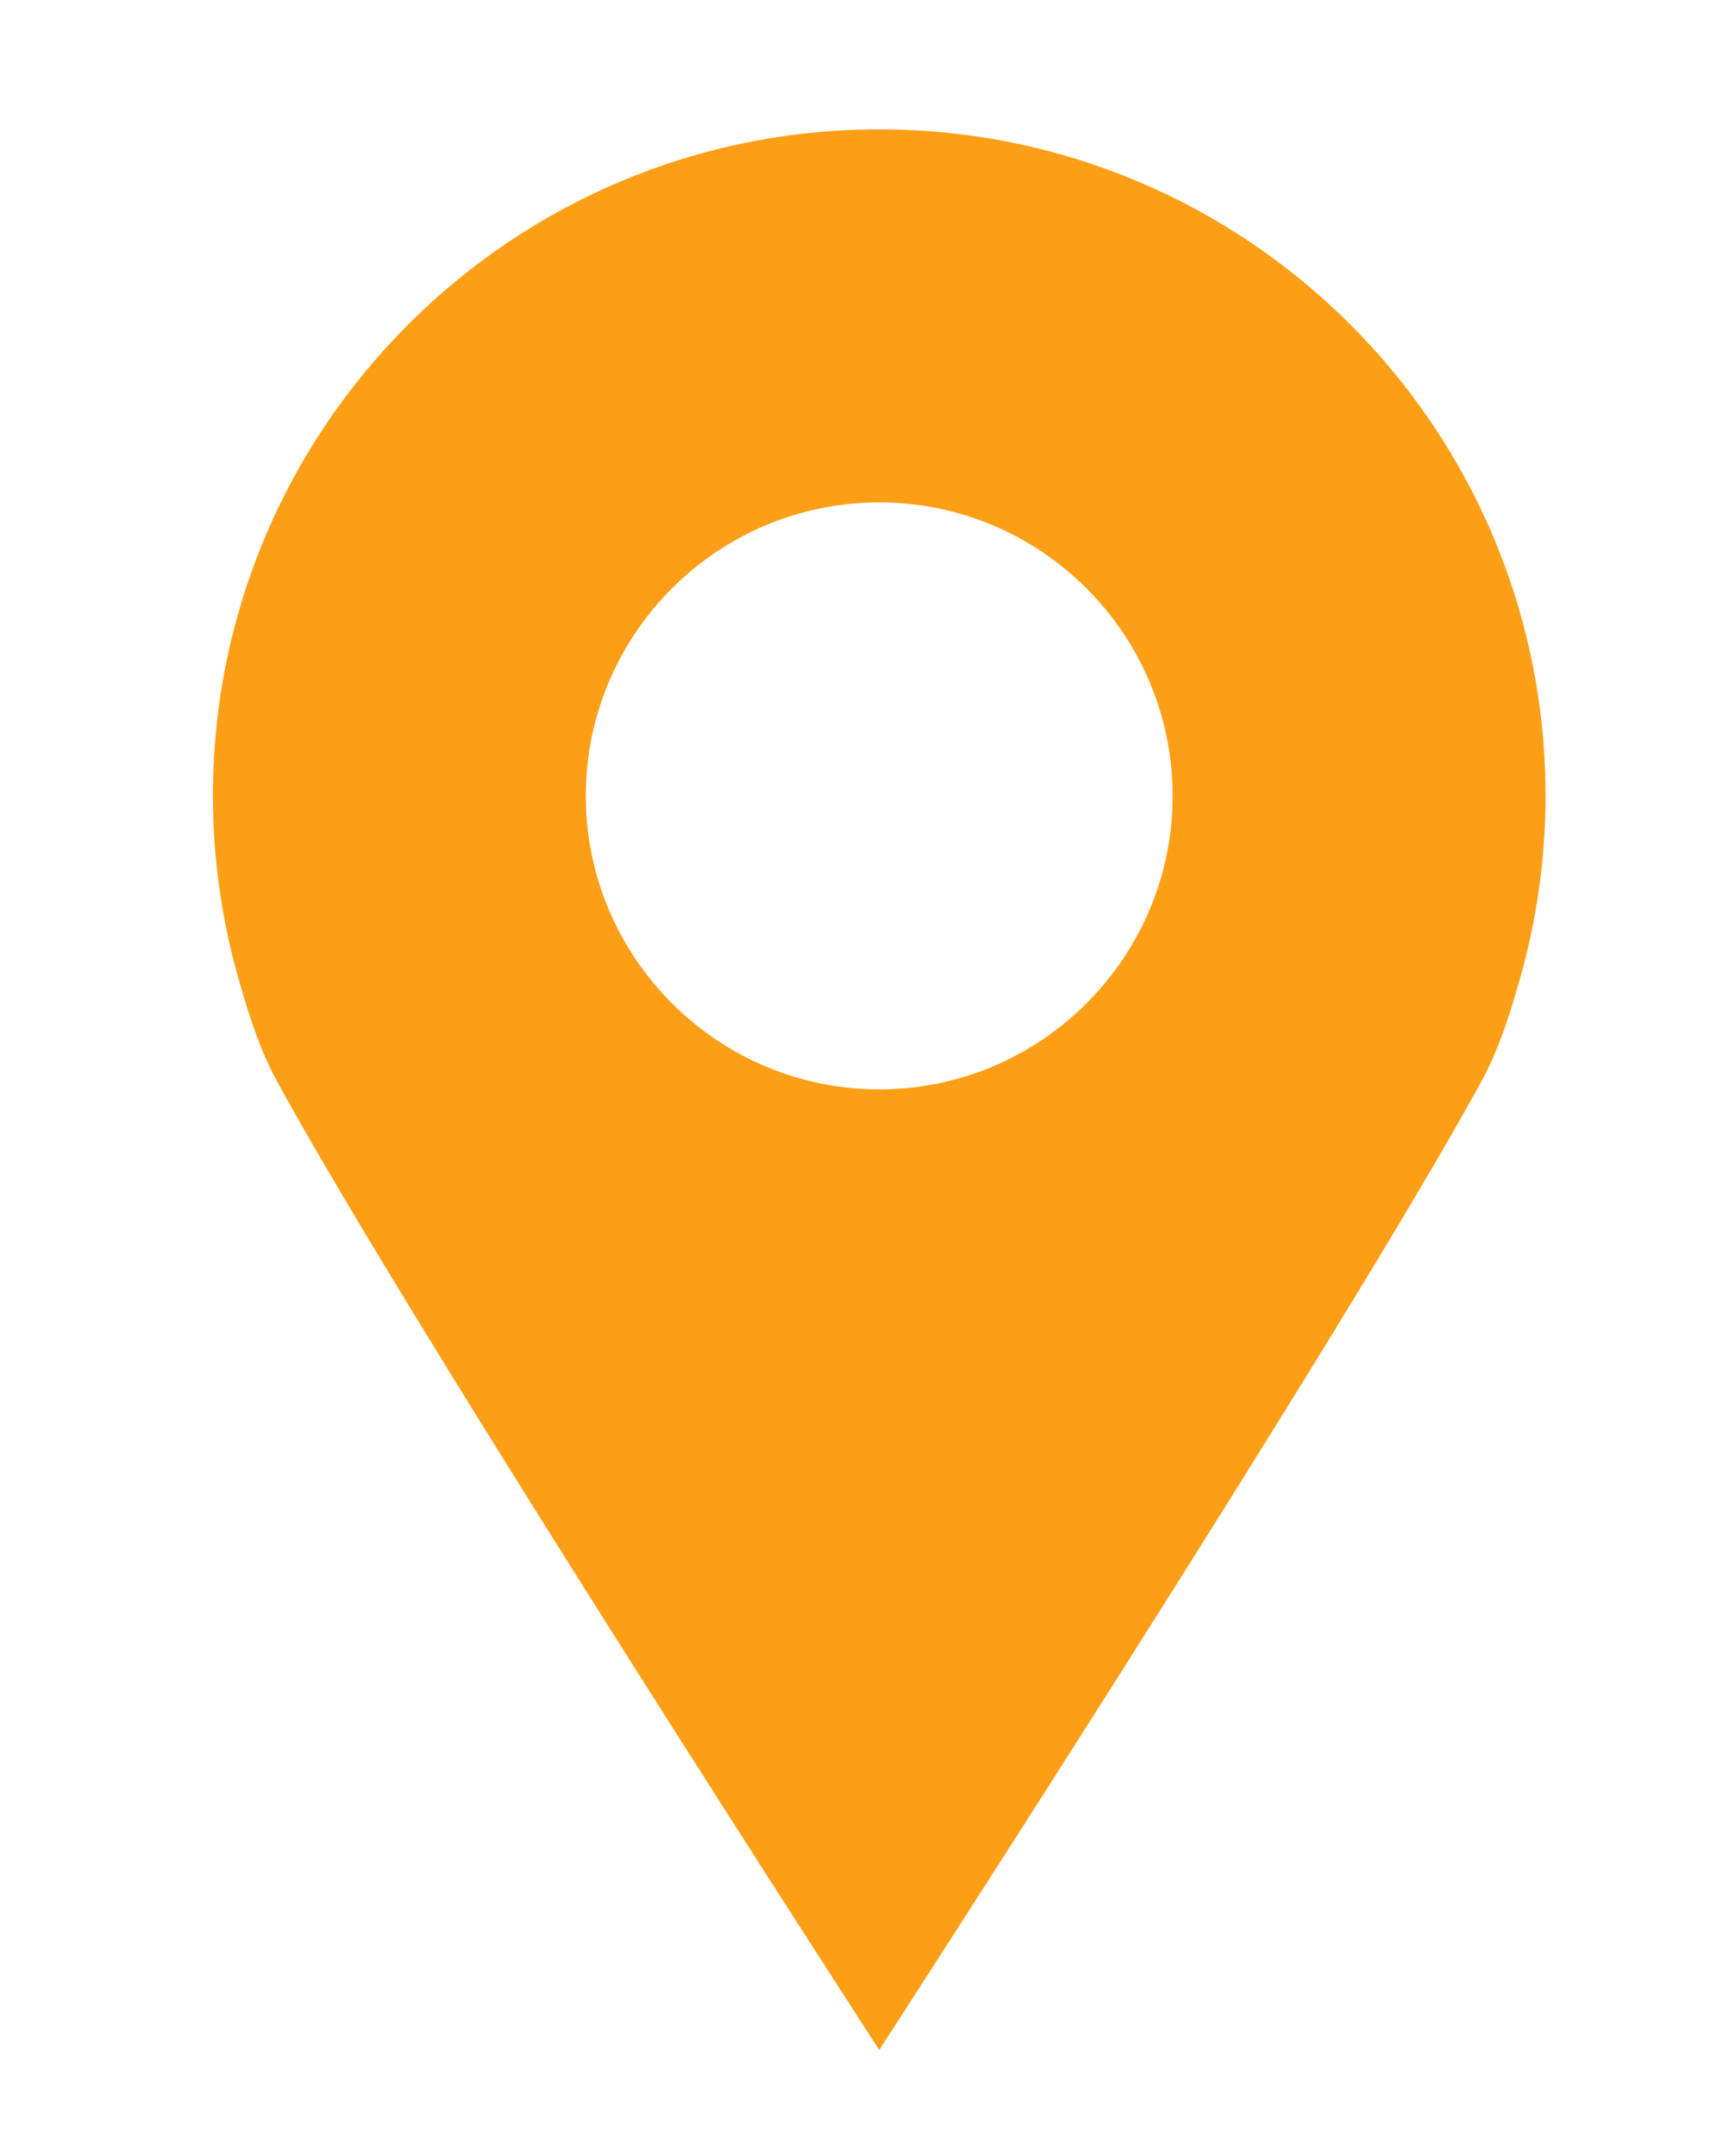
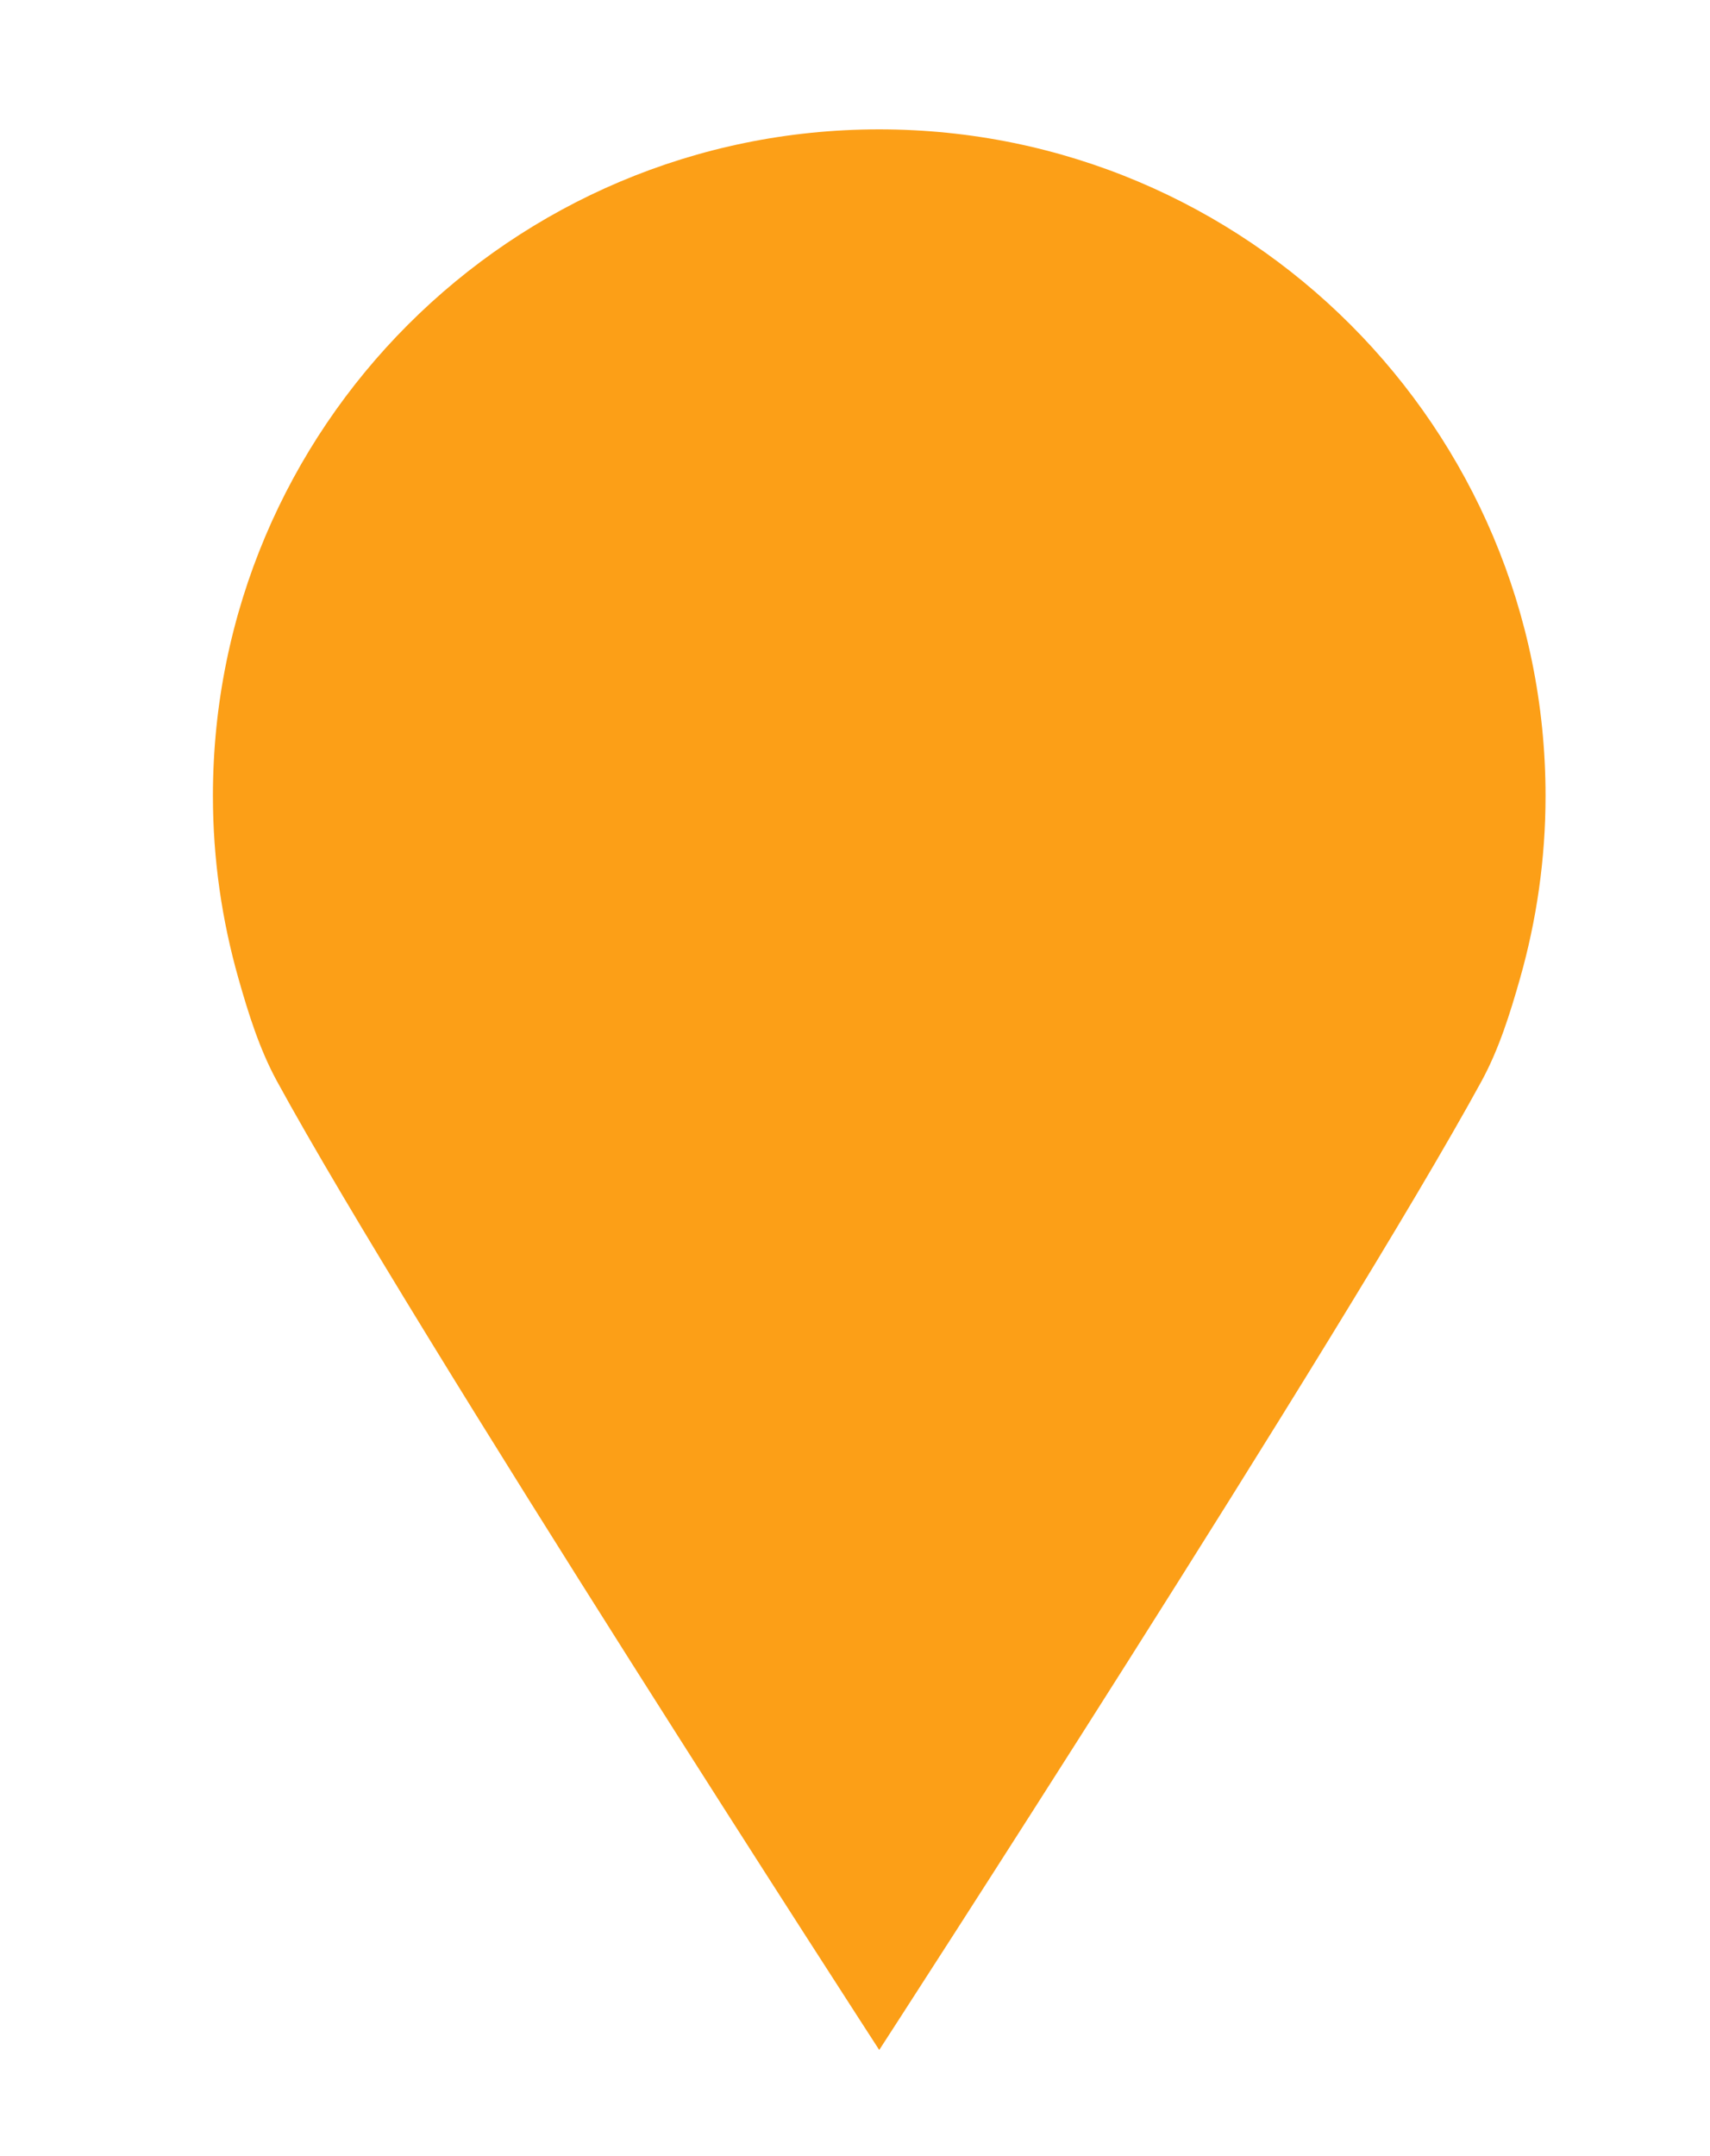
<svg xmlns="http://www.w3.org/2000/svg" xml:space="preserve" width="3.306in" height="4.167in" style="shape-rendering:geometricPrecision; text-rendering:geometricPrecision; image-rendering:optimizeQuality; fill-rule:evenodd; clip-rule:evenodd" viewBox="0 0 3305.55 4166.66">
  <defs>
    <style type="text/css">  .fil0 {fill:#FC9F17;fill-rule:nonzero}  </style>
  </defs>
  <g id="Layer_x0020_1">
-     <path class="fil0" d="M1699.62 250c-711.38,0 -1288.11,576.68 -1288.11,1288.1 0,122.25 17.41,240.36 49.24,352.42 19.57,68.98 41.02,137.51 74.83,199.44 264.15,483.59 1164.04,1871.67 1164.04,1871.67 0,0 899.92,-1388.1 1164.07,-1871.69 33.79,-61.93 55.2,-130.44 74.82,-199.42 31.8,-112.06 49.22,-230.17 49.22,-352.42 0,-711.42 -576.69,-1288.1 -1288.11,-1288.1zm0 1855.26c-179.64,0 -339.94,-84.03 -443.93,-214.75 -77.06,-96.86 -123.26,-219.32 -123.26,-352.42 0,-312.76 254.43,-567.18 567.19,-567.18 312.76,0 567.17,254.42 567.17,567.18 0,133.1 -46.19,255.56 -123.22,352.42 -104.02,130.72 -264.31,214.75 -443.94,214.75z" />
+     <path class="fil0" d="M1699.62 250c-711.38,0 -1288.11,576.68 -1288.11,1288.1 0,122.25 17.41,240.36 49.24,352.42 19.57,68.98 41.02,137.51 74.83,199.44 264.15,483.59 1164.04,1871.67 1164.04,1871.67 0,0 899.92,-1388.1 1164.07,-1871.69 33.79,-61.93 55.2,-130.44 74.82,-199.42 31.8,-112.06 49.22,-230.17 49.22,-352.42 0,-711.42 -576.69,-1288.1 -1288.11,-1288.1zm0 1855.26z" />
  </g>
</svg>